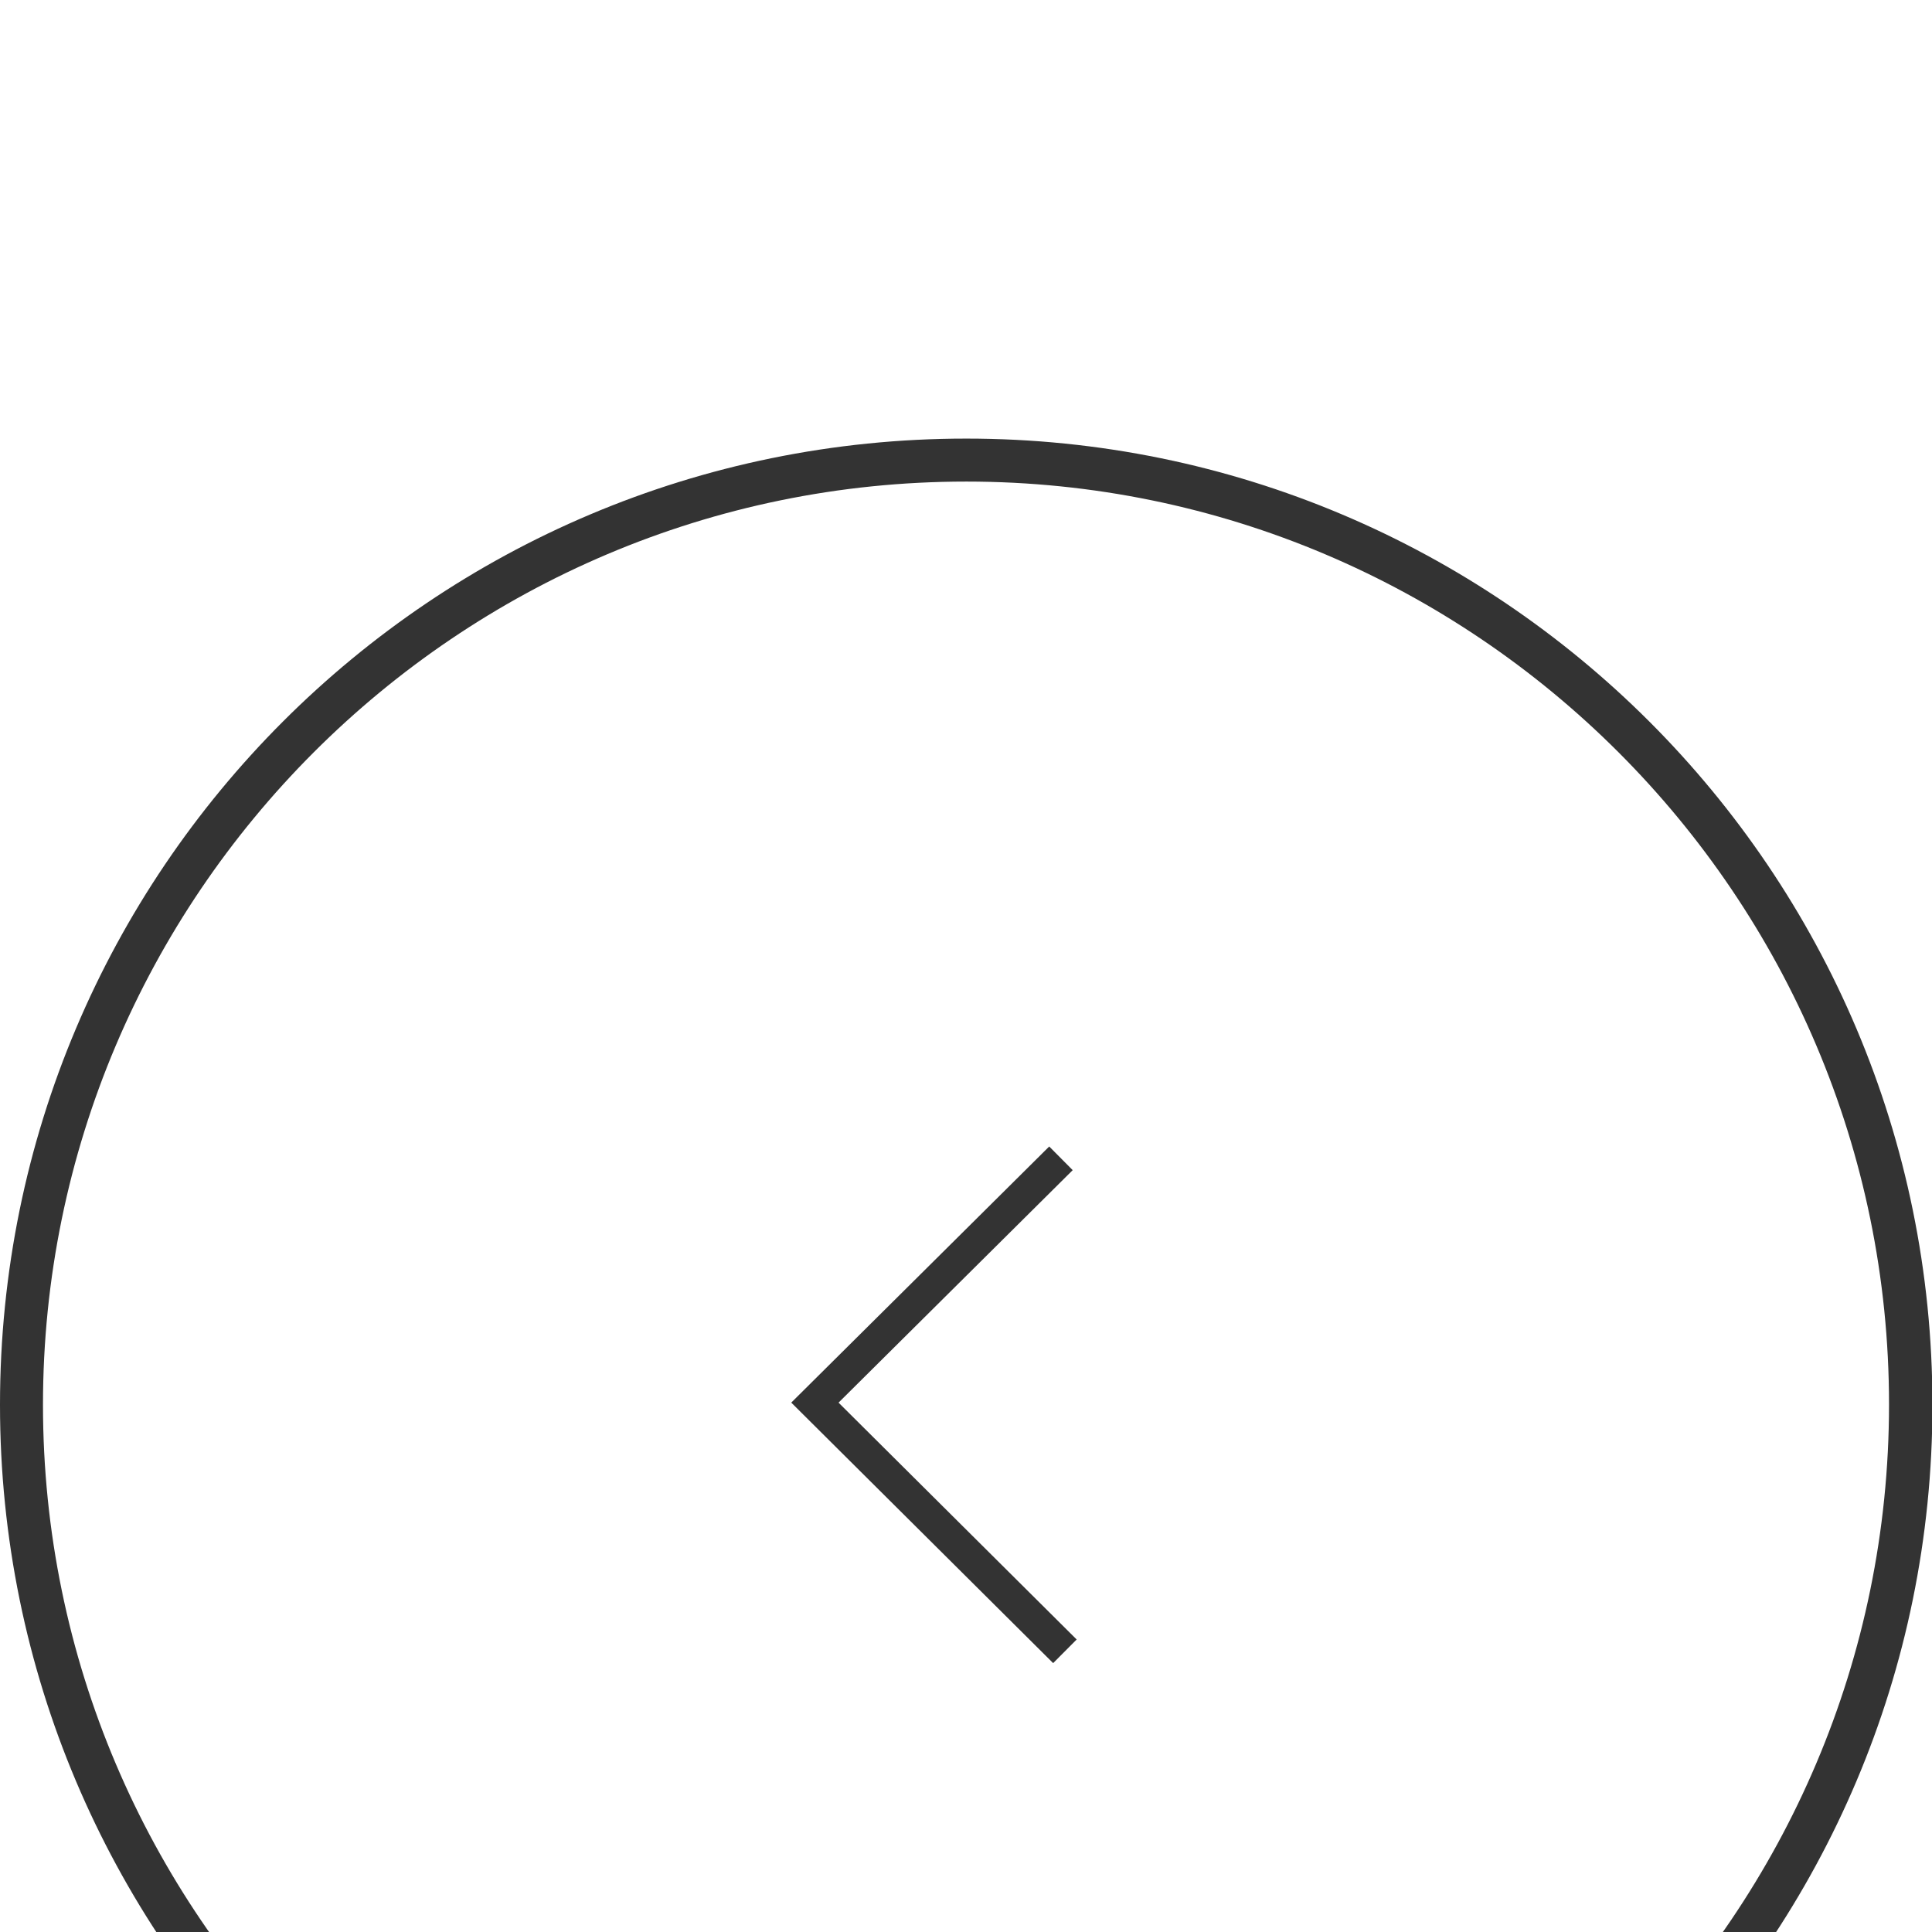
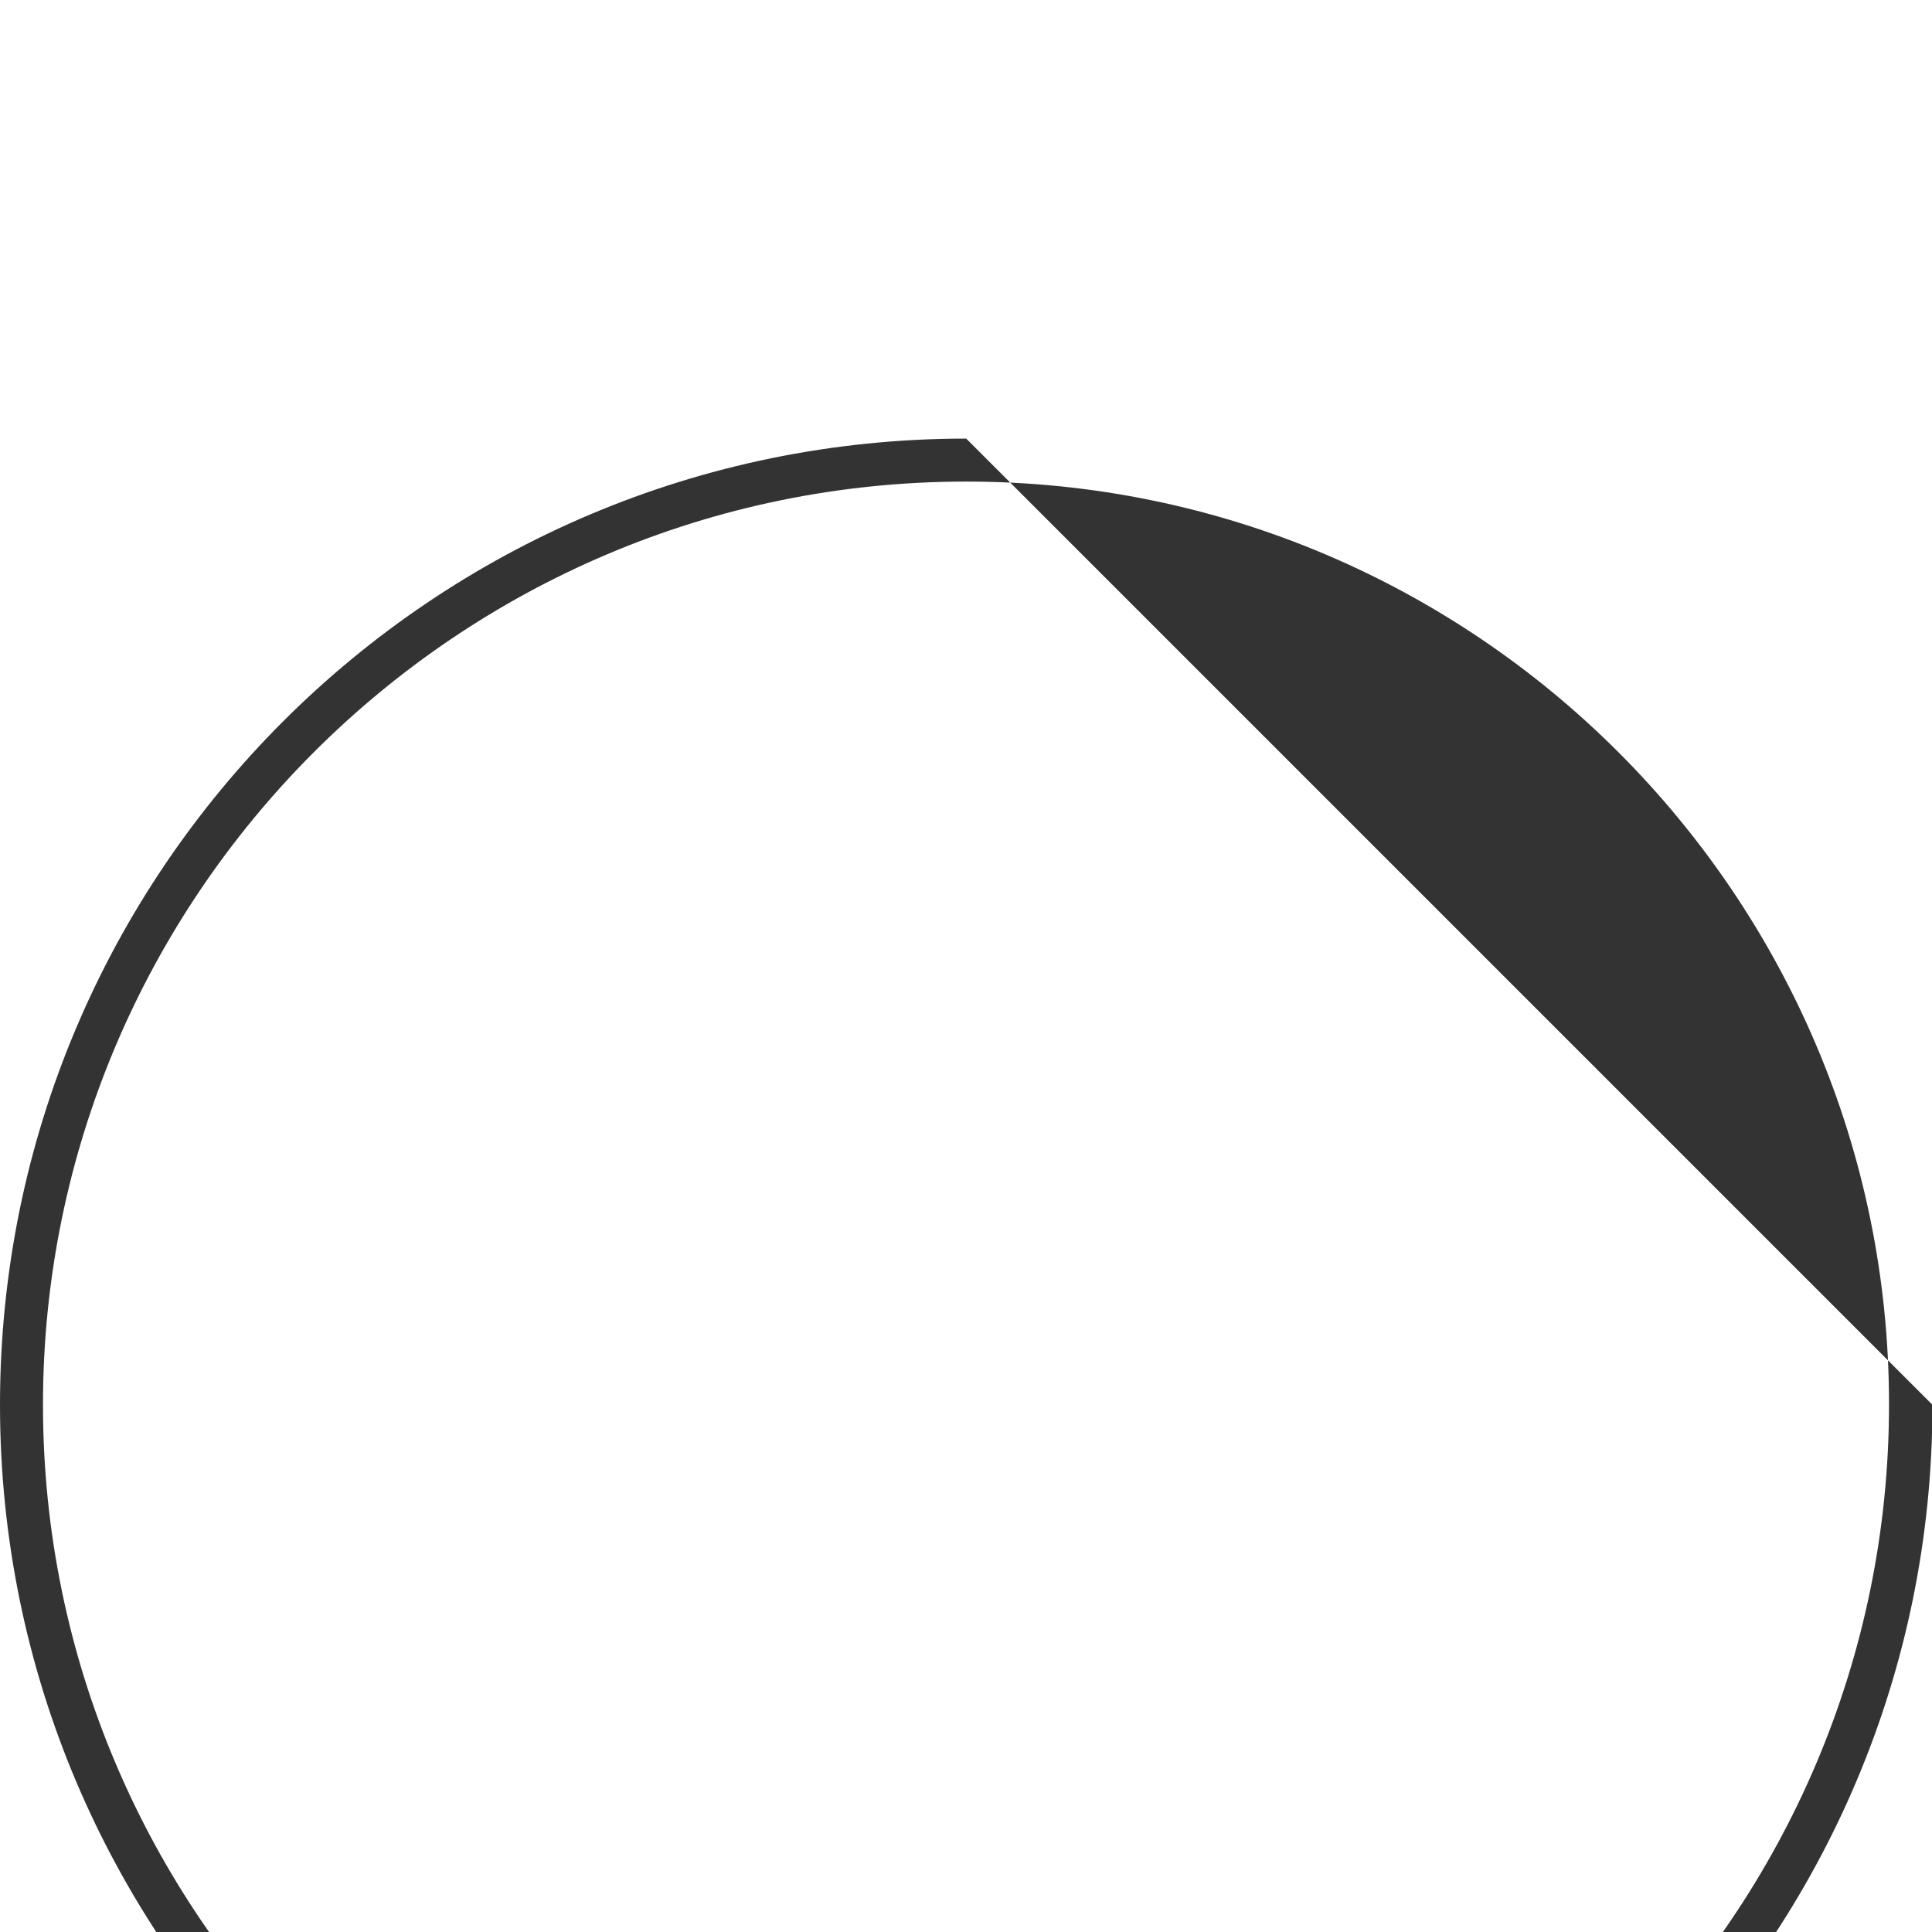
<svg xmlns="http://www.w3.org/2000/svg" id="_レイヤー_2" data-name="レイヤー 2" width="44.05" height="44.05" viewBox="0 0 44.05 44.05">
  <defs>
    <style>
      .cls-1 {
        fill: #fff;
      }

      .cls-2 {
        filter: url(#drop-shadow-1);
      }

      .cls-3 {
        fill: #333;
      }

      .cls-4 {
        fill: none;
        stroke: #333;
        stroke-miterlimit: 10;
        stroke-width: .76px;
      }
    </style>
    <filter id="drop-shadow-1" filterUnits="userSpaceOnUse">
      <feOffset dx="0" dy="10" />
      <feGaussianBlur result="blur" stdDeviation="12" />
      <feFlood flood-color="#000" flood-opacity=".3" />
      <feComposite in2="blur" operator="in" />
      <feComposite in="SourceGraphic" />
    </filter>
  </defs>
  <g id="main">
    <g class="cls-2">
      <g>
-         <circle class="cls-1" cx="22.03" cy="22.03" r="21.53" />
-         <path class="cls-3" d="m22.03.98c11.6,0,21.04,9.44,21.04,21.04s-9.44,21.04-21.04,21.04S.98,33.63.98,22.03,10.42.98,22.03.98m0-.98C9.86,0,0,9.86,0,22.03s9.86,22.03,22.03,22.03,22.03-9.86,22.03-22.03S34.19,0,22.03,0h0Z" />
+         <path class="cls-3" d="m22.03.98c11.6,0,21.04,9.44,21.04,21.04s-9.44,21.04-21.04,21.04S.98,33.63.98,22.03,10.42.98,22.03.98m0-.98C9.86,0,0,9.86,0,22.03s9.86,22.03,22.03,22.03,22.03-9.86,22.03-22.03h0Z" />
      </g>
-       <polyline class="cls-4" points="24.28 27.65 18.58 21.98 24.19 16.41" />
    </g>
  </g>
</svg>